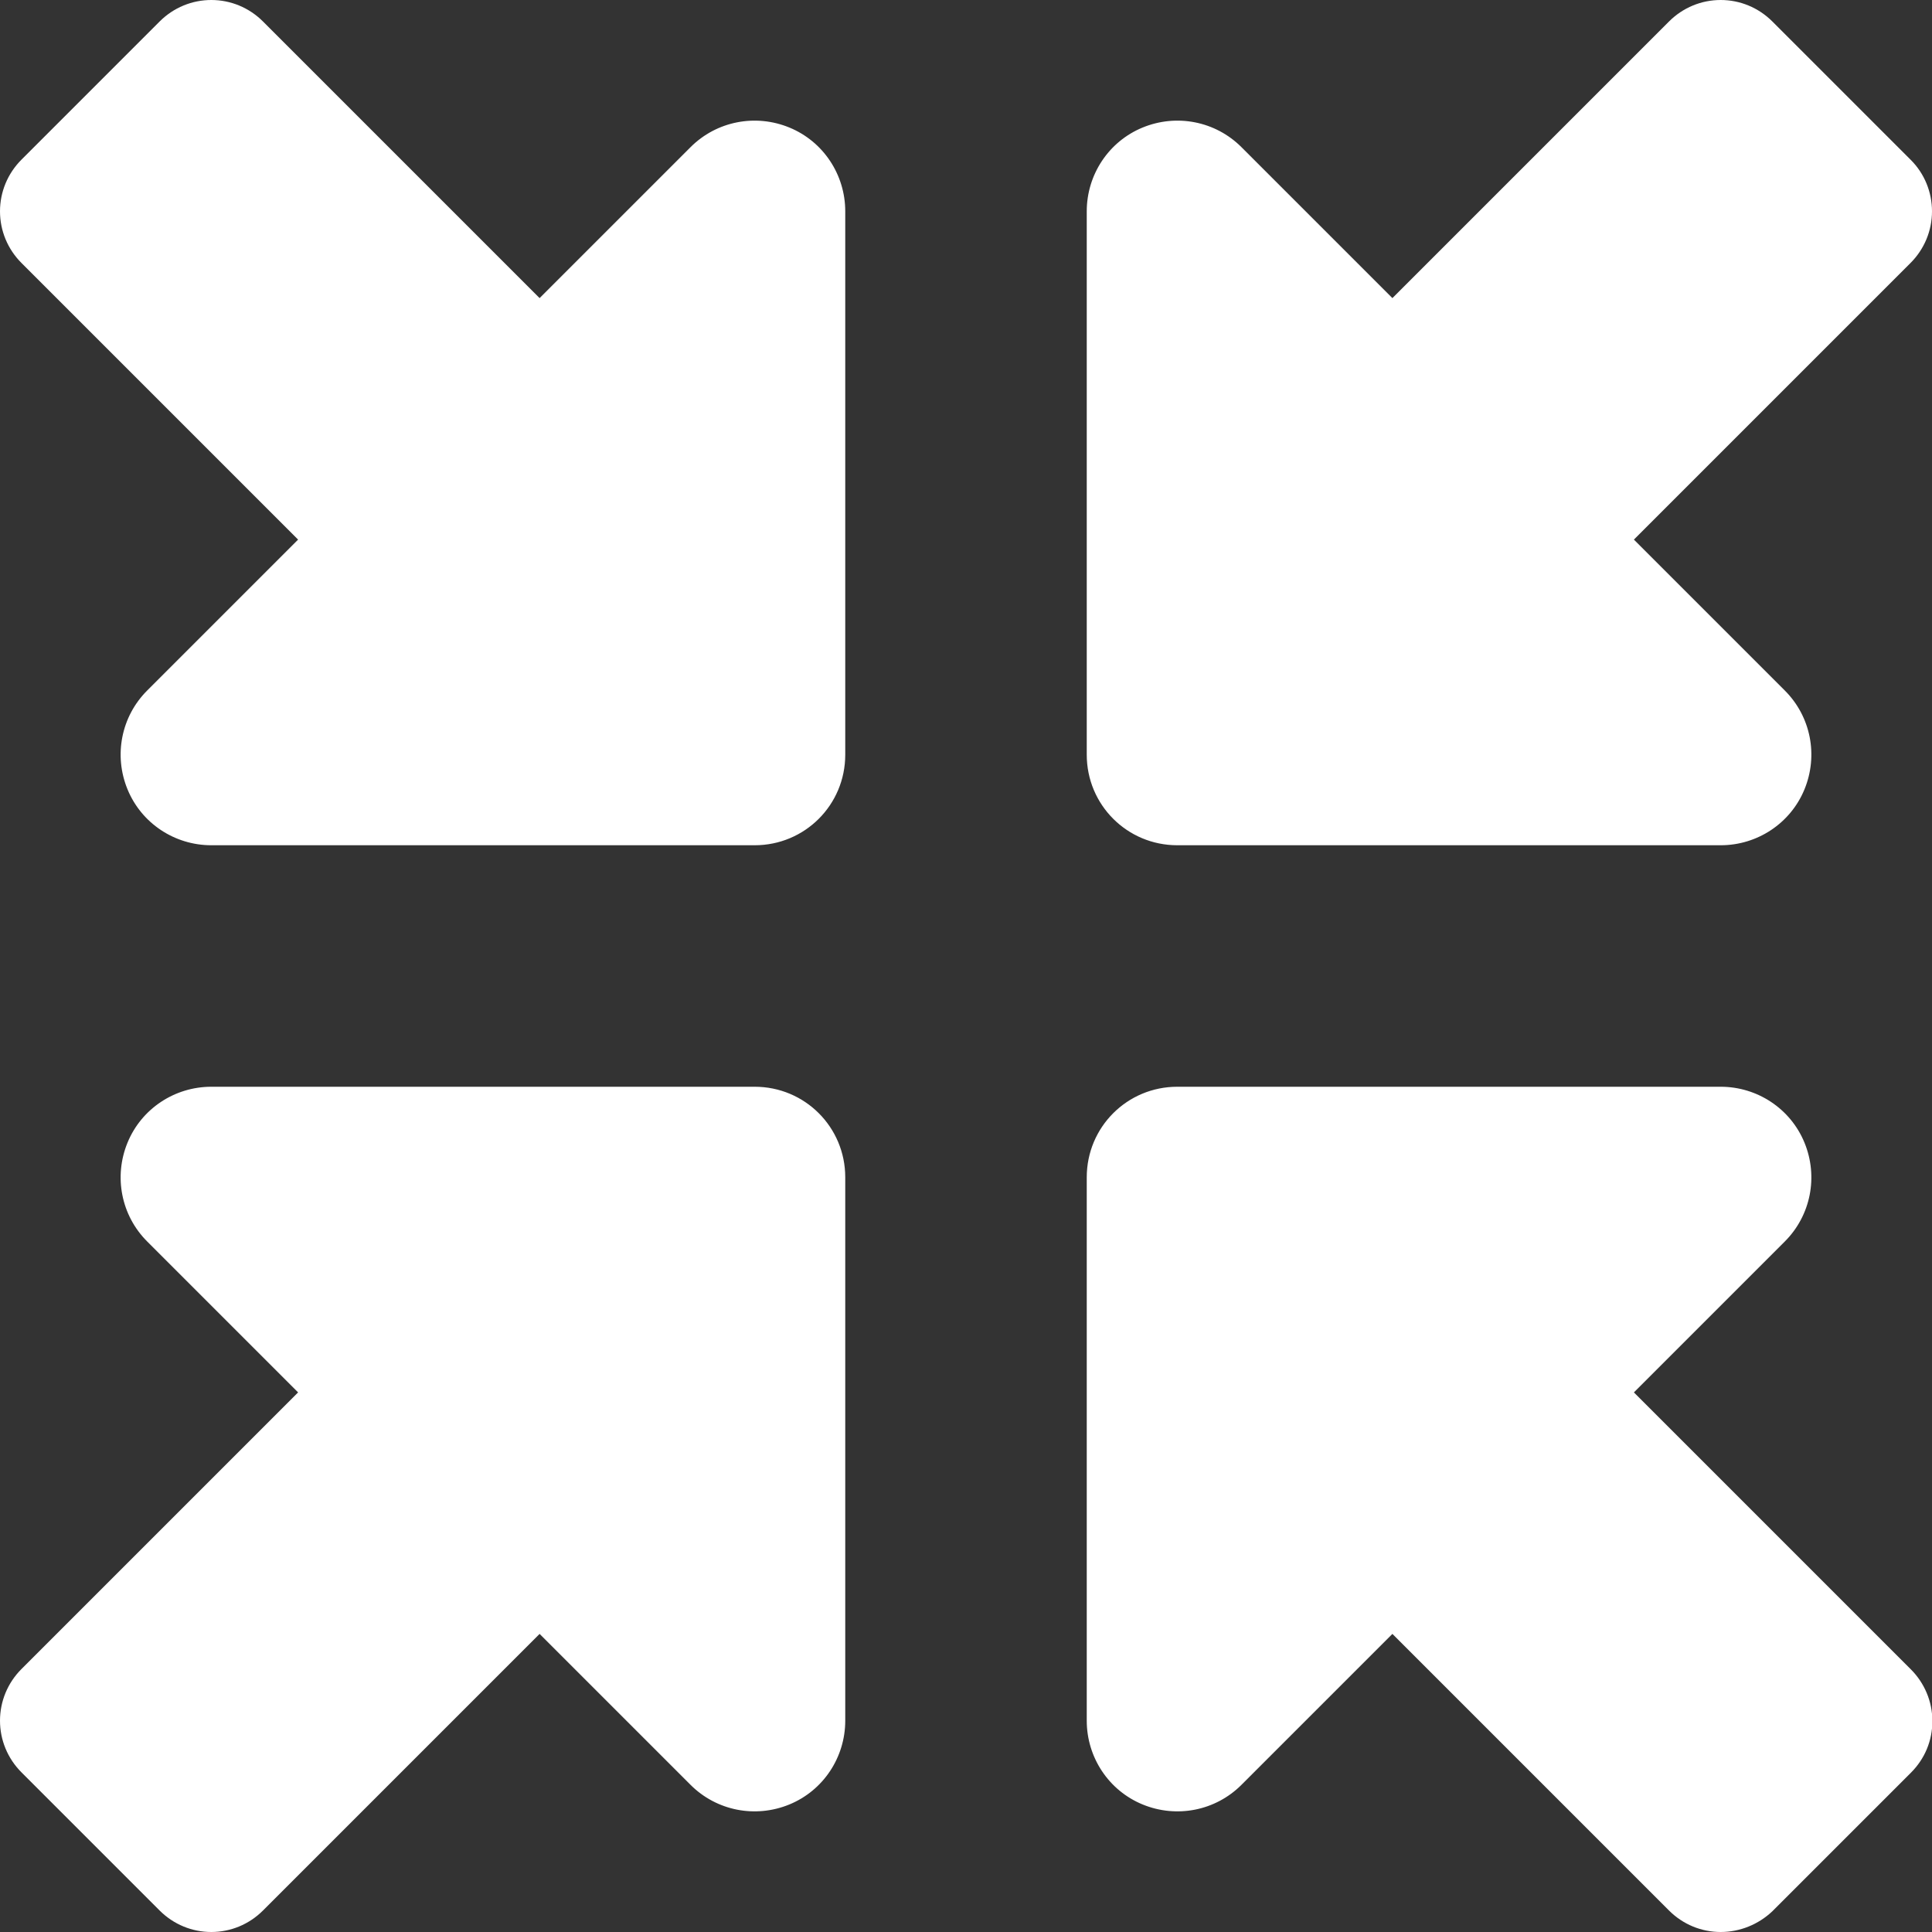
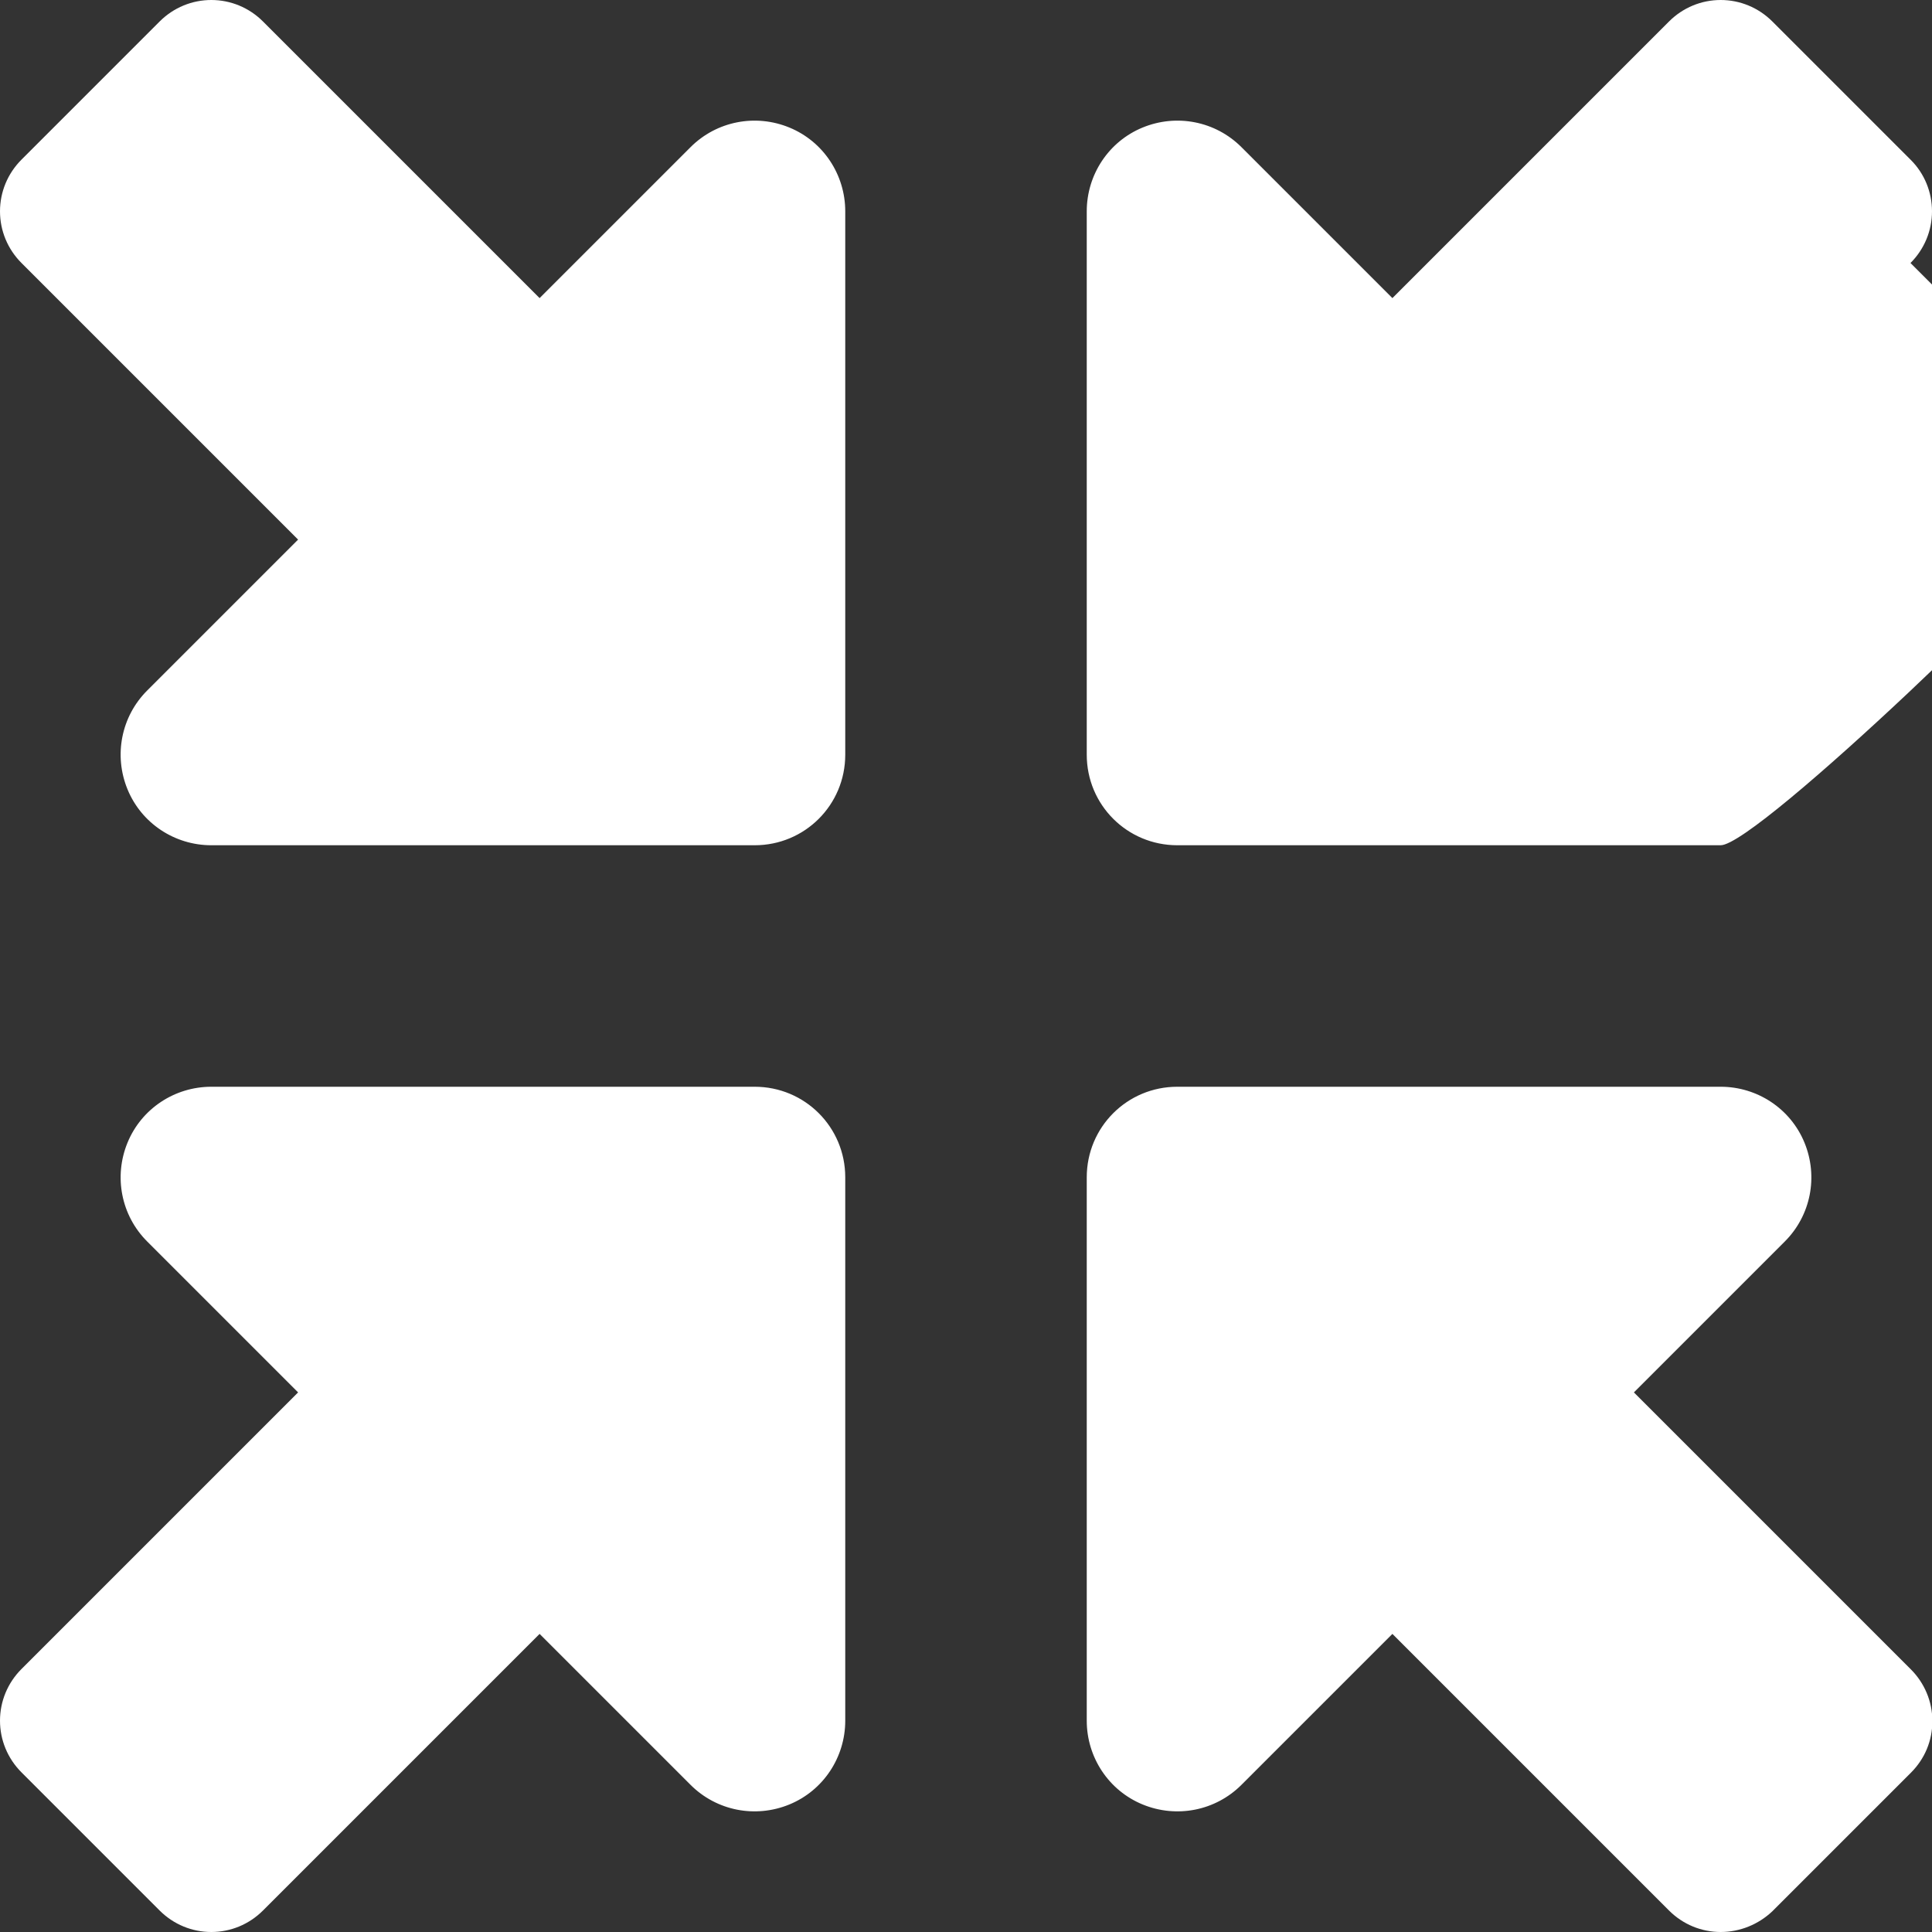
<svg xmlns="http://www.w3.org/2000/svg" version="1.1" id="Layer_1" x="0px" y="0px" viewBox="0 0 512 512" style="enable-background:new 0 0 512 512;" xml:space="preserve">
  <rect x="0" y="0" width="512" height="512" fill="#333333" stroke="none" />
  <style type="text/css">
	.st0{fill:#FFFFFF;}
</style>
-   <path class="st0" d="M456,224H312c-13.3,0-24-10.7-24-24V56c0-9.7,5.8-18.5,14.8-22.2s19.3-1.7,26.2,5.2l40,40l73.3-73.3  C446,2,450.9,0,456,0s10,2,13.7,5.7l36.7,36.7C510,46,512,50.9,512,56s-2,10-5.7,13.7L433,143l40,40c6.9,6.9,8.9,17.2,5.2,26.2  S465.7,224,456,224z M456,288c9.7,0,18.5,5.8,22.2,14.8s1.7,19.3-5.2,26.2l-40,40l73.4,73.4c3.6,3.6,5.7,8.5,5.7,13.7  s-2,10-5.7,13.7l-36.7,36.7c-3.7,3.5-8.6,5.5-13.7,5.5s-10-2-13.7-5.7L369,433l-40,40c-6.9,6.9-17.2,8.9-26.2,5.2S288,465.7,288,456  V312c0-13.3,10.7-24,24-24H456z M200,288c13.3,0,24,10.7,24,24v144c0,9.7-5.8,18.5-14.8,22.2s-19.3,1.7-26.2-5.2l-40-40l-73.3,73.3  C66,510,61.1,512,56,512s-10-2-13.7-5.7L5.7,469.7C2,466,0,461.1,0,456s2-10,5.7-13.7L79,369l-40-40c-6.9-6.9-8.9-17.2-5.2-26.2  S46.3,288,56,288H200z M56,224c-9.7,0-18.5-5.8-22.2-14.8S32.1,189.9,39,183l40-40L5.7,69.7C2,66,0,61.1,0,56s2-10,5.7-13.7  L42.3,5.7C46,2,50.9,0,56,0s10,2,13.7,5.7L143,79l40-40c6.9-6.9,17.2-8.9,26.2-5.2S224,46.3,224,56v144c0,13.3-10.7,24-24,24H56z" />
+   <path class="st0" d="M456,224H312c-13.3,0-24-10.7-24-24V56c0-9.7,5.8-18.5,14.8-22.2s19.3-1.7,26.2,5.2l40,40l73.3-73.3  C446,2,450.9,0,456,0s10,2,13.7,5.7l36.7,36.7C510,46,512,50.9,512,56s-2,10-5.7,13.7l40,40c6.9,6.9,8.9,17.2,5.2,26.2  S465.7,224,456,224z M456,288c9.7,0,18.5,5.8,22.2,14.8s1.7,19.3-5.2,26.2l-40,40l73.4,73.4c3.6,3.6,5.7,8.5,5.7,13.7  s-2,10-5.7,13.7l-36.7,36.7c-3.7,3.5-8.6,5.5-13.7,5.5s-10-2-13.7-5.7L369,433l-40,40c-6.9,6.9-17.2,8.9-26.2,5.2S288,465.7,288,456  V312c0-13.3,10.7-24,24-24H456z M200,288c13.3,0,24,10.7,24,24v144c0,9.7-5.8,18.5-14.8,22.2s-19.3,1.7-26.2-5.2l-40-40l-73.3,73.3  C66,510,61.1,512,56,512s-10-2-13.7-5.7L5.7,469.7C2,466,0,461.1,0,456s2-10,5.7-13.7L79,369l-40-40c-6.9-6.9-8.9-17.2-5.2-26.2  S46.3,288,56,288H200z M56,224c-9.7,0-18.5-5.8-22.2-14.8S32.1,189.9,39,183l40-40L5.7,69.7C2,66,0,61.1,0,56s2-10,5.7-13.7  L42.3,5.7C46,2,50.9,0,56,0s10,2,13.7,5.7L143,79l40-40c6.9-6.9,17.2-8.9,26.2-5.2S224,46.3,224,56v144c0,13.3-10.7,24-24,24H56z" />
</svg>